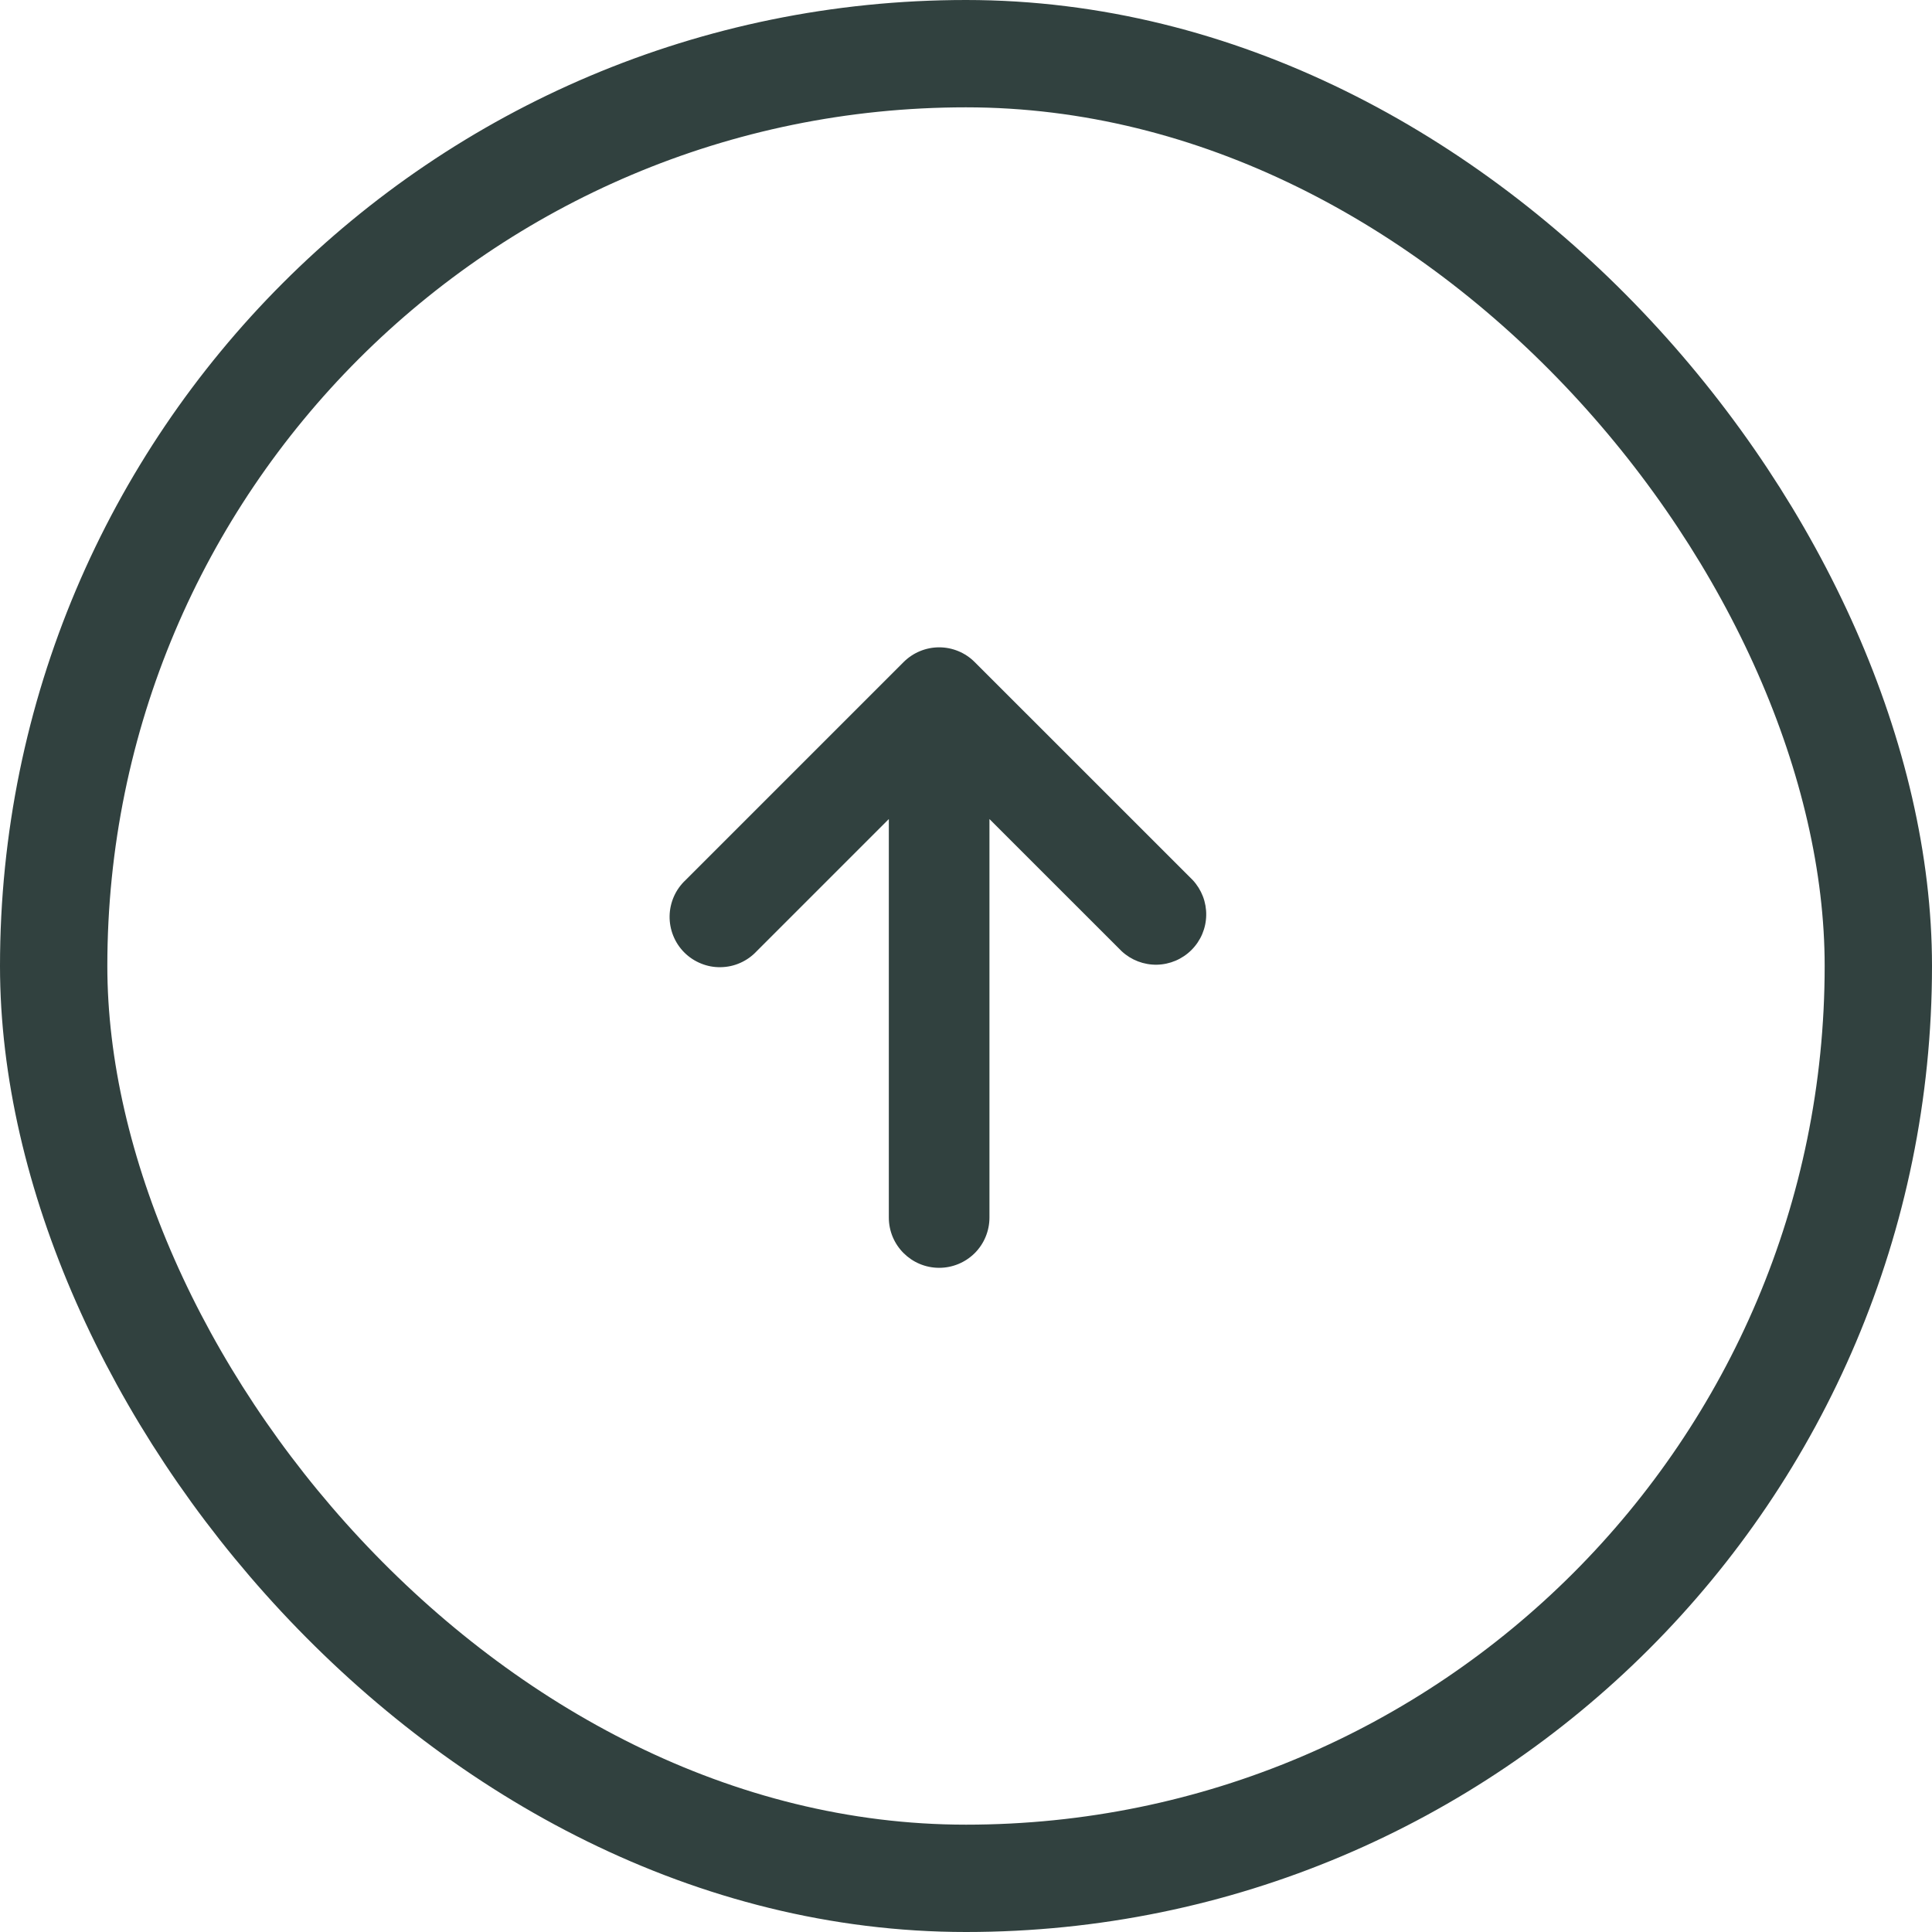
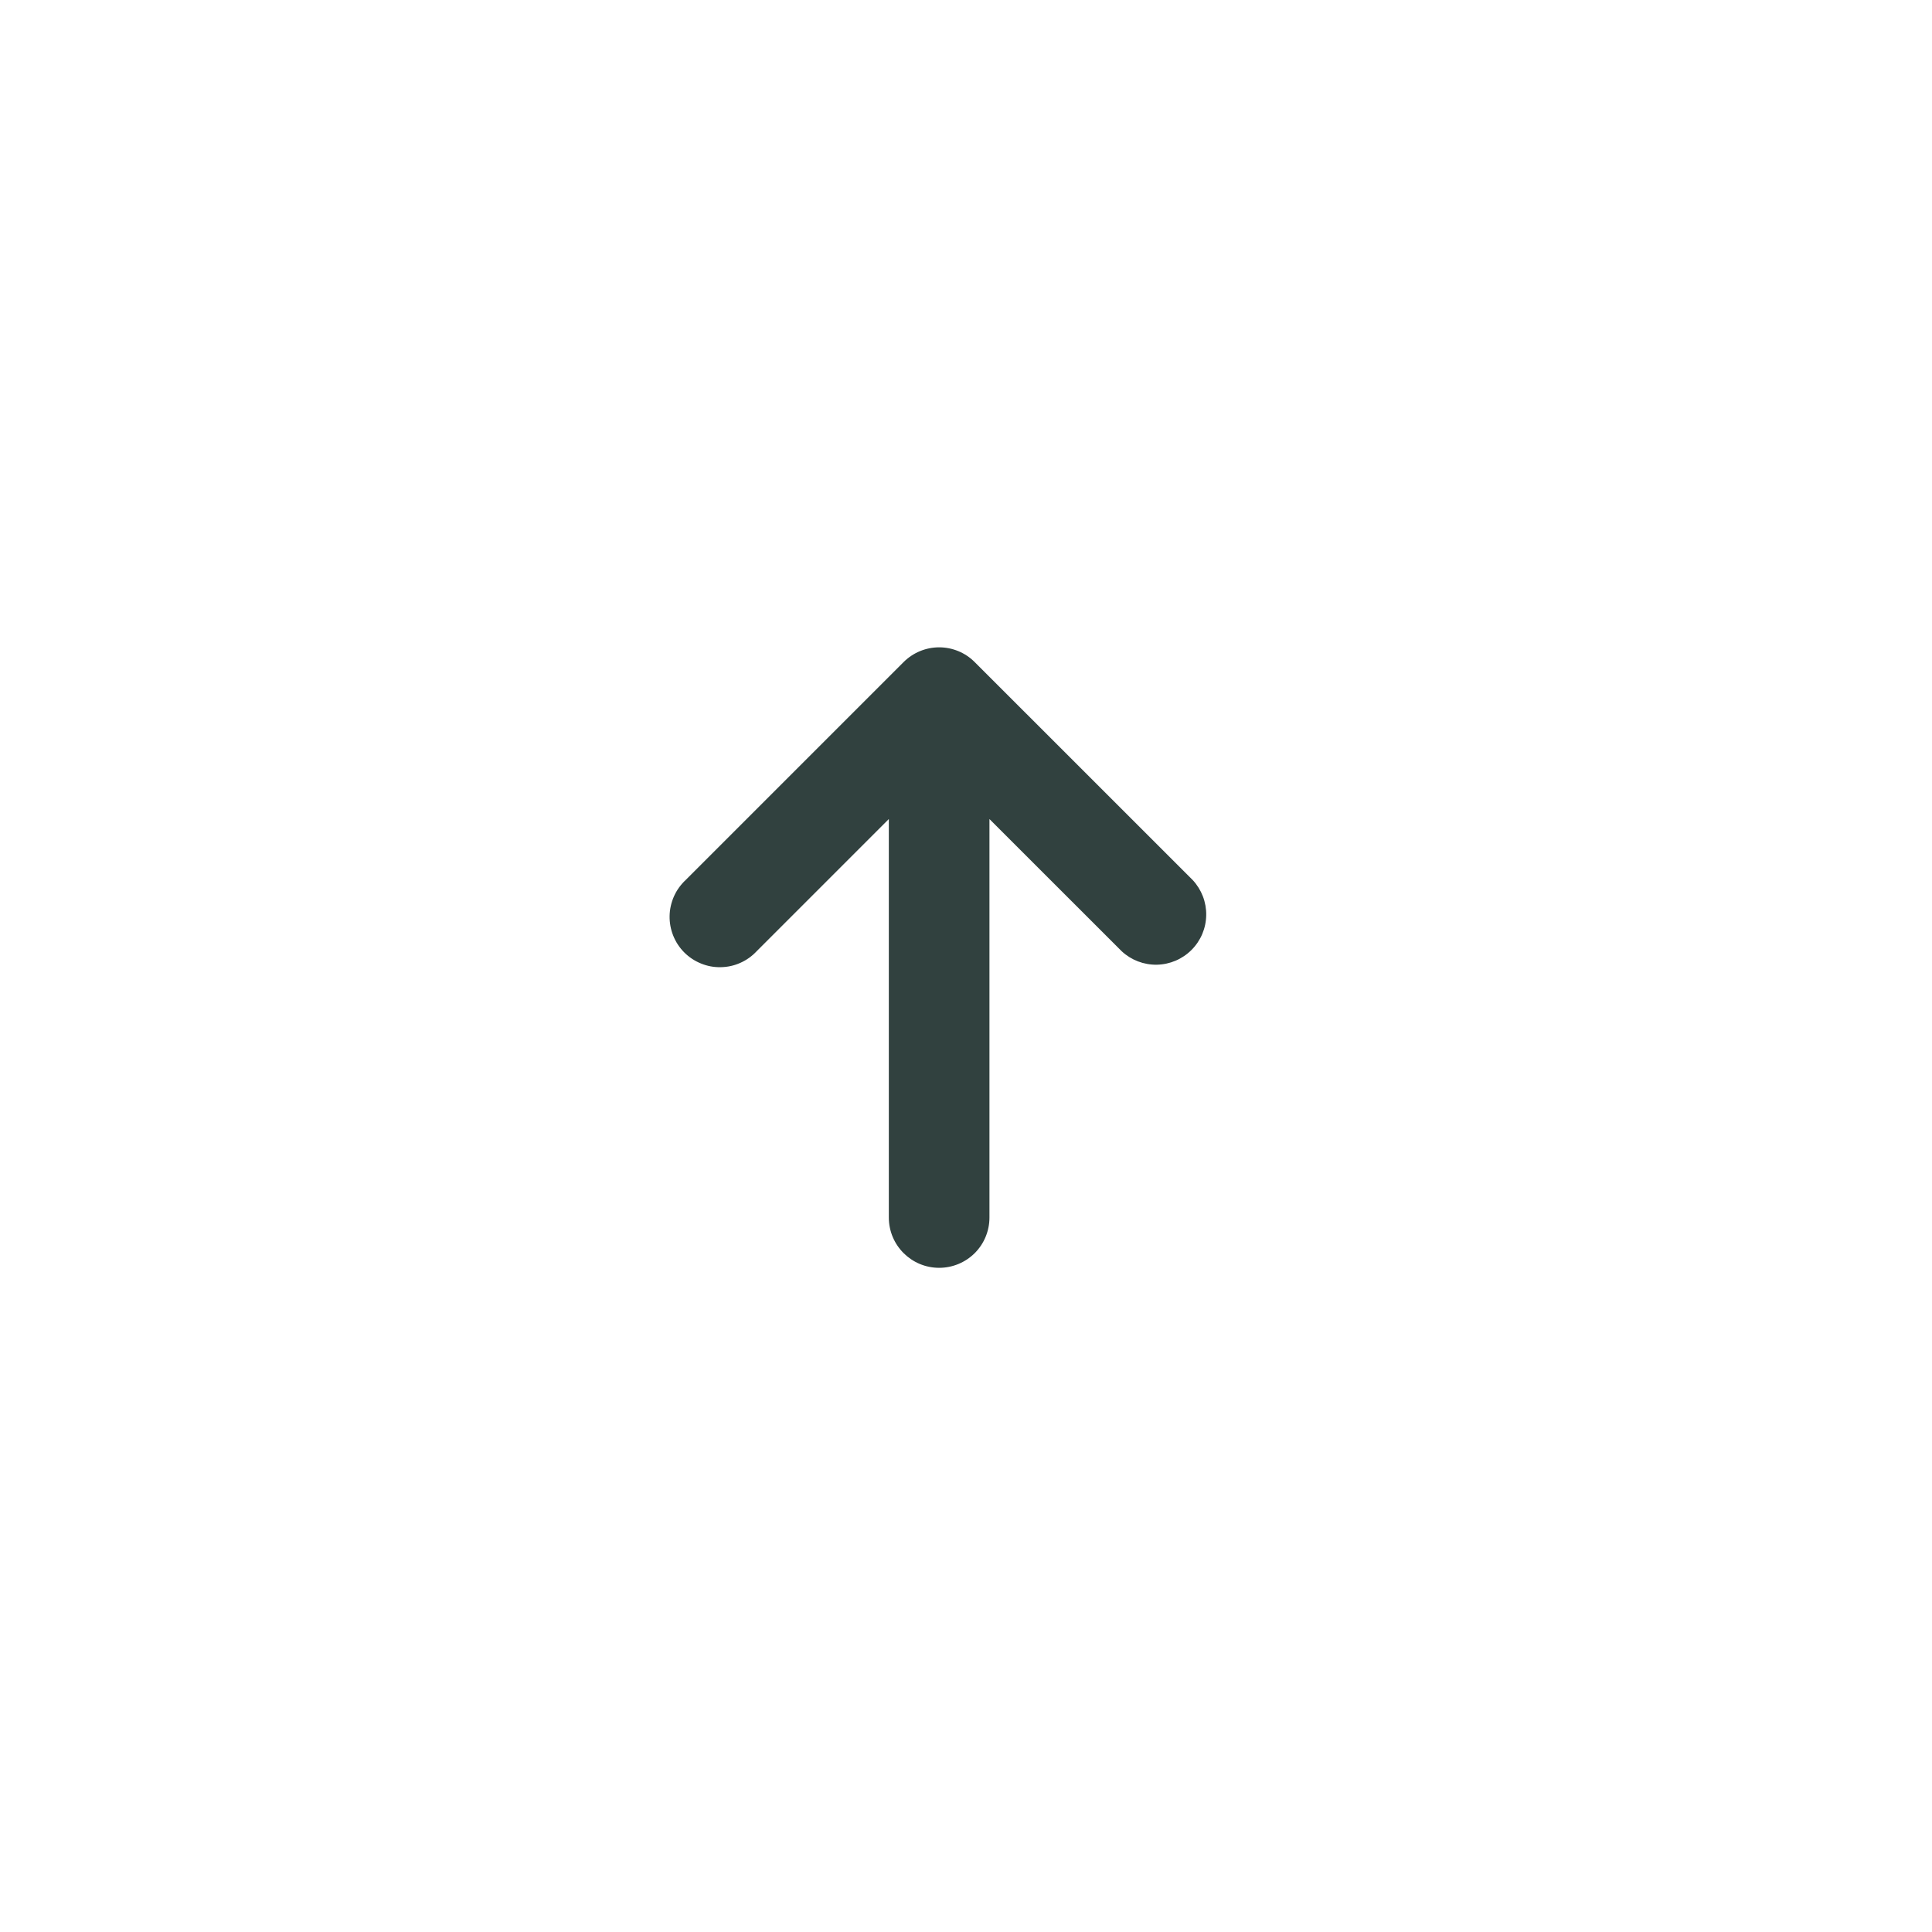
<svg xmlns="http://www.w3.org/2000/svg" width="36" height="36" viewBox="0 0 36 36" fill="none">
-   <rect x="1" y="1" width="34" height="34" rx="17" stroke="#31413F" stroke-width="2" />
  <path d="M17.5 23.624C17.749 23.624 17.987 23.525 18.163 23.35C18.339 23.174 18.437 22.935 18.437 22.687V15.262L20.9 17.724C21.078 17.89 21.313 17.98 21.556 17.976C21.799 17.971 22.03 17.873 22.202 17.701C22.374 17.529 22.472 17.298 22.476 17.055C22.481 16.812 22.39 16.577 22.225 16.399L18.162 12.337C17.987 12.161 17.748 12.062 17.5 12.062C17.252 12.062 17.013 12.161 16.837 12.337L12.775 16.399C12.683 16.485 12.609 16.588 12.558 16.703C12.507 16.819 12.479 16.943 12.477 17.069C12.475 17.194 12.498 17.319 12.545 17.436C12.592 17.553 12.662 17.659 12.751 17.748C12.84 17.837 12.946 17.907 13.063 17.954C13.18 18.002 13.305 18.025 13.431 18.022C13.556 18.02 13.681 17.993 13.796 17.941C13.911 17.89 14.014 17.816 14.1 17.724L16.562 15.262V22.687C16.562 23.204 16.982 23.624 17.5 23.624Z" fill="#31413F" />
</svg>